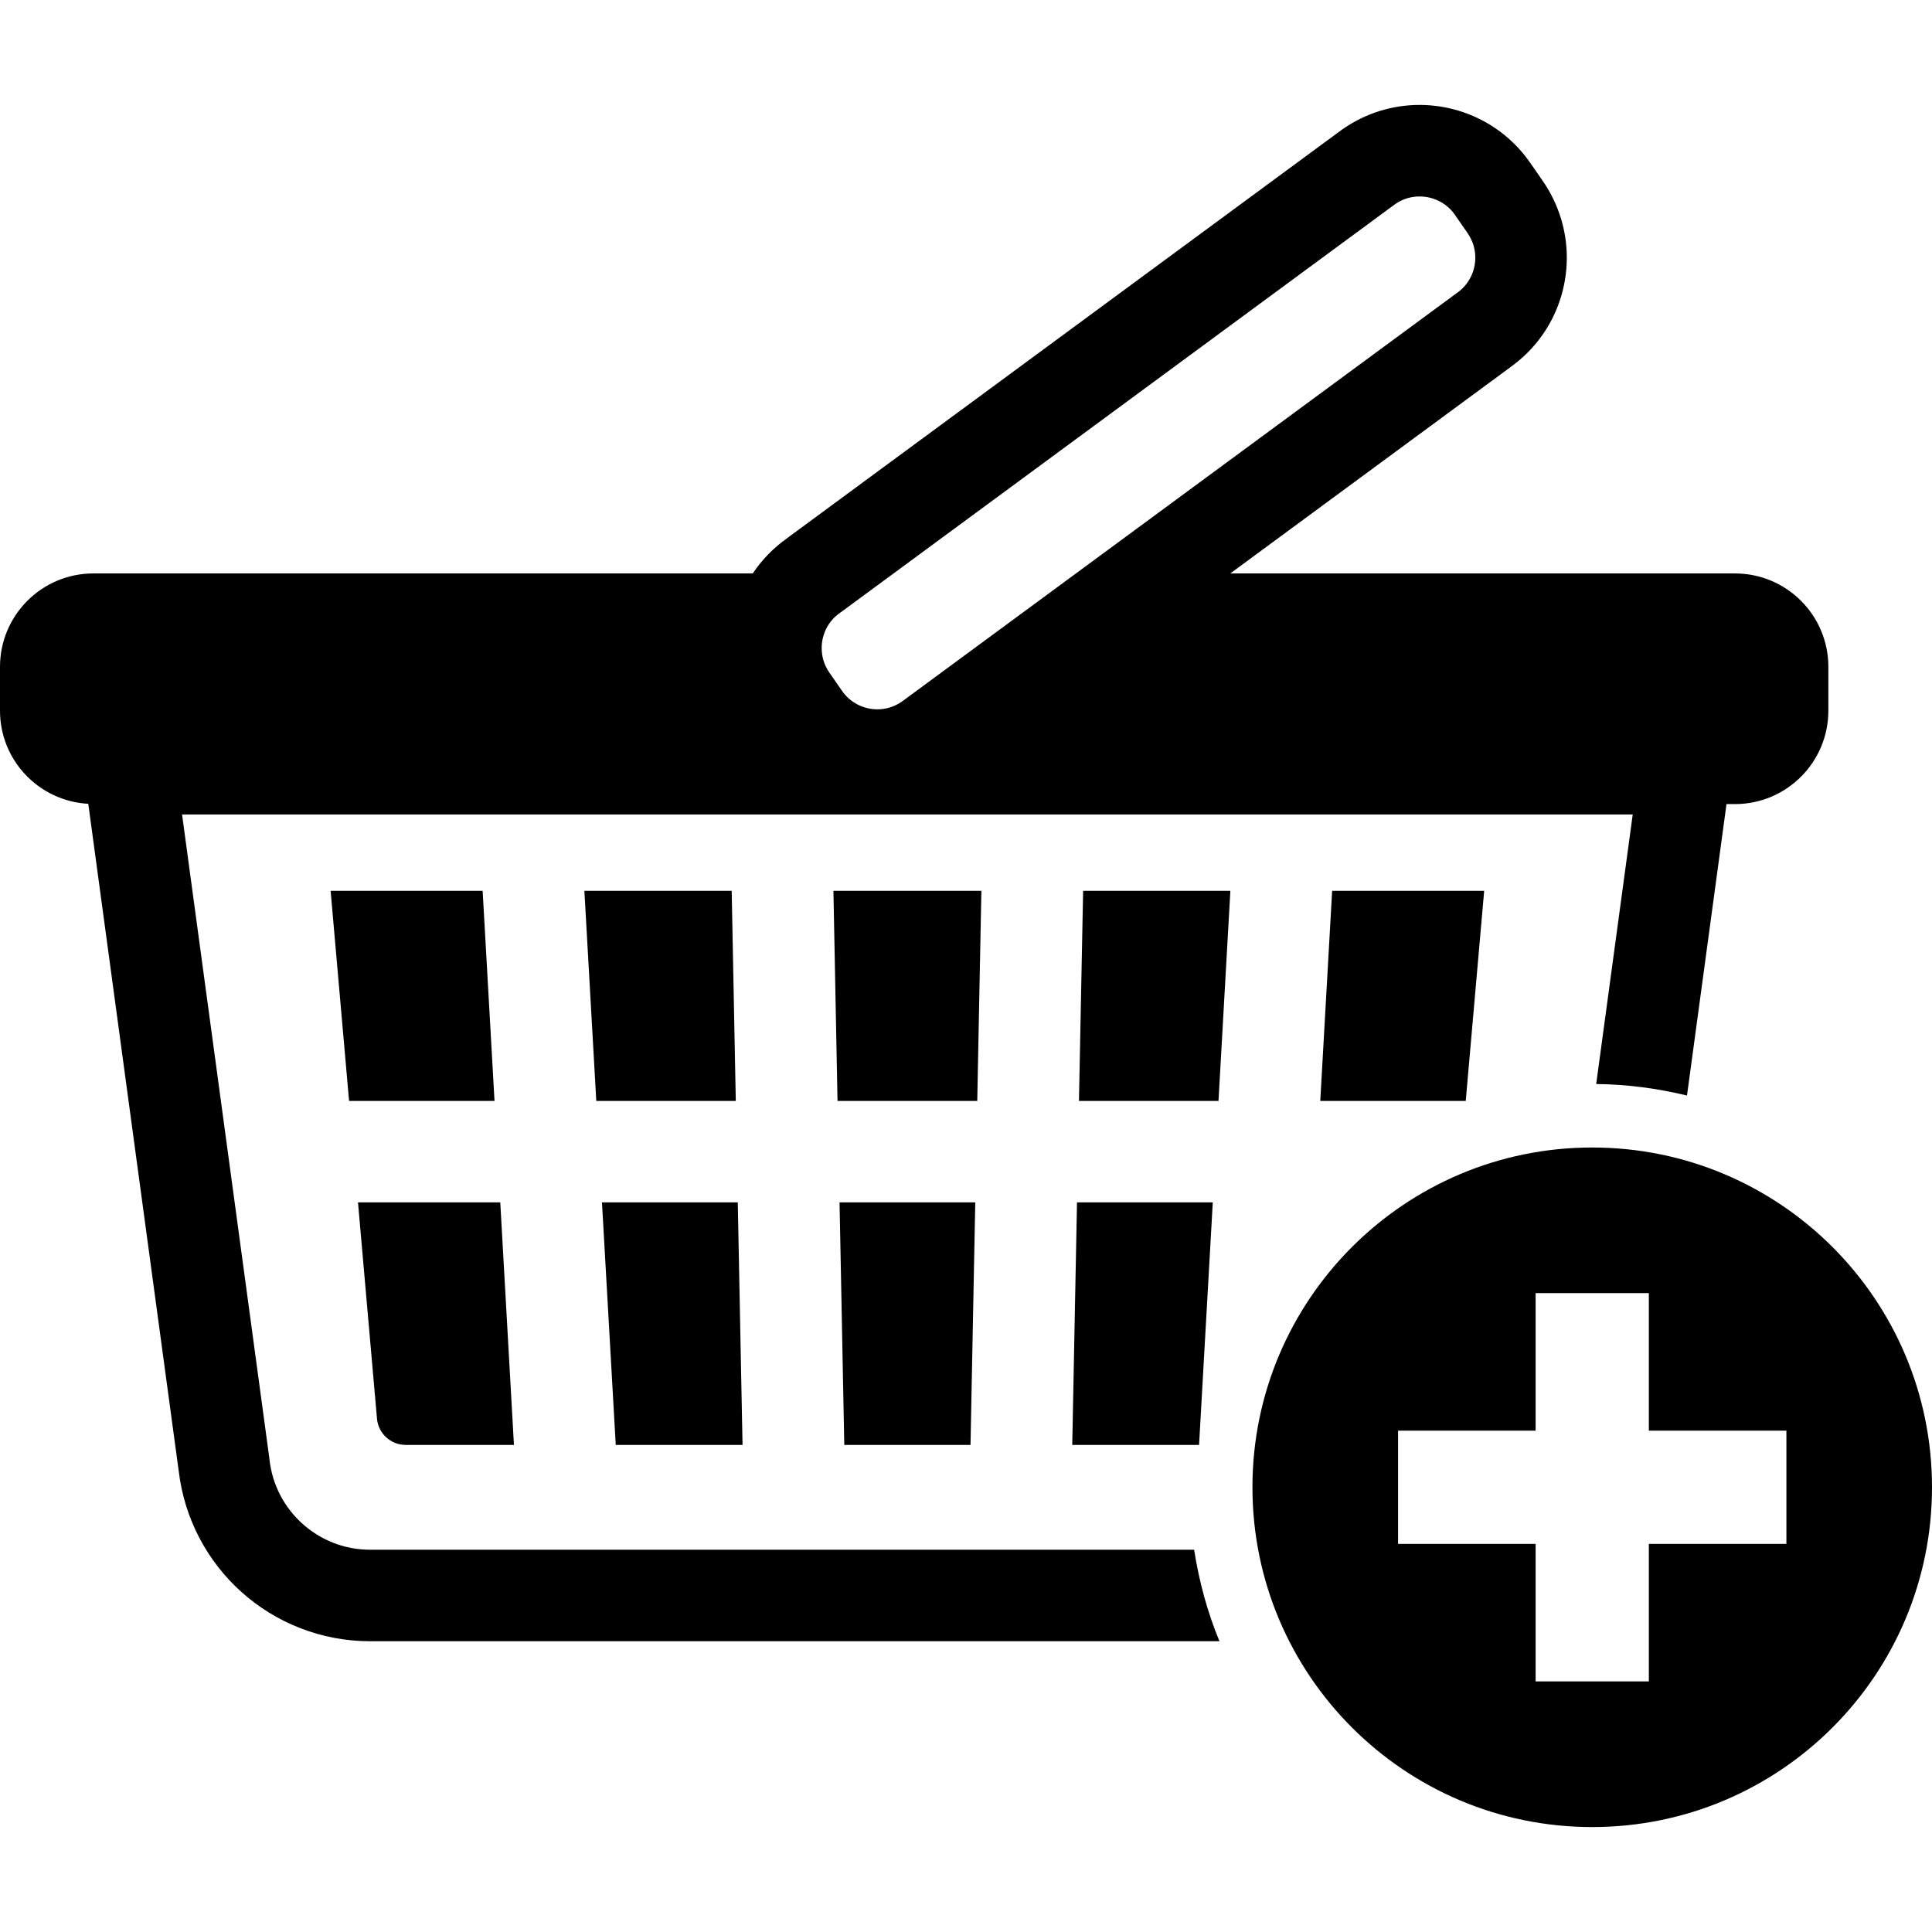
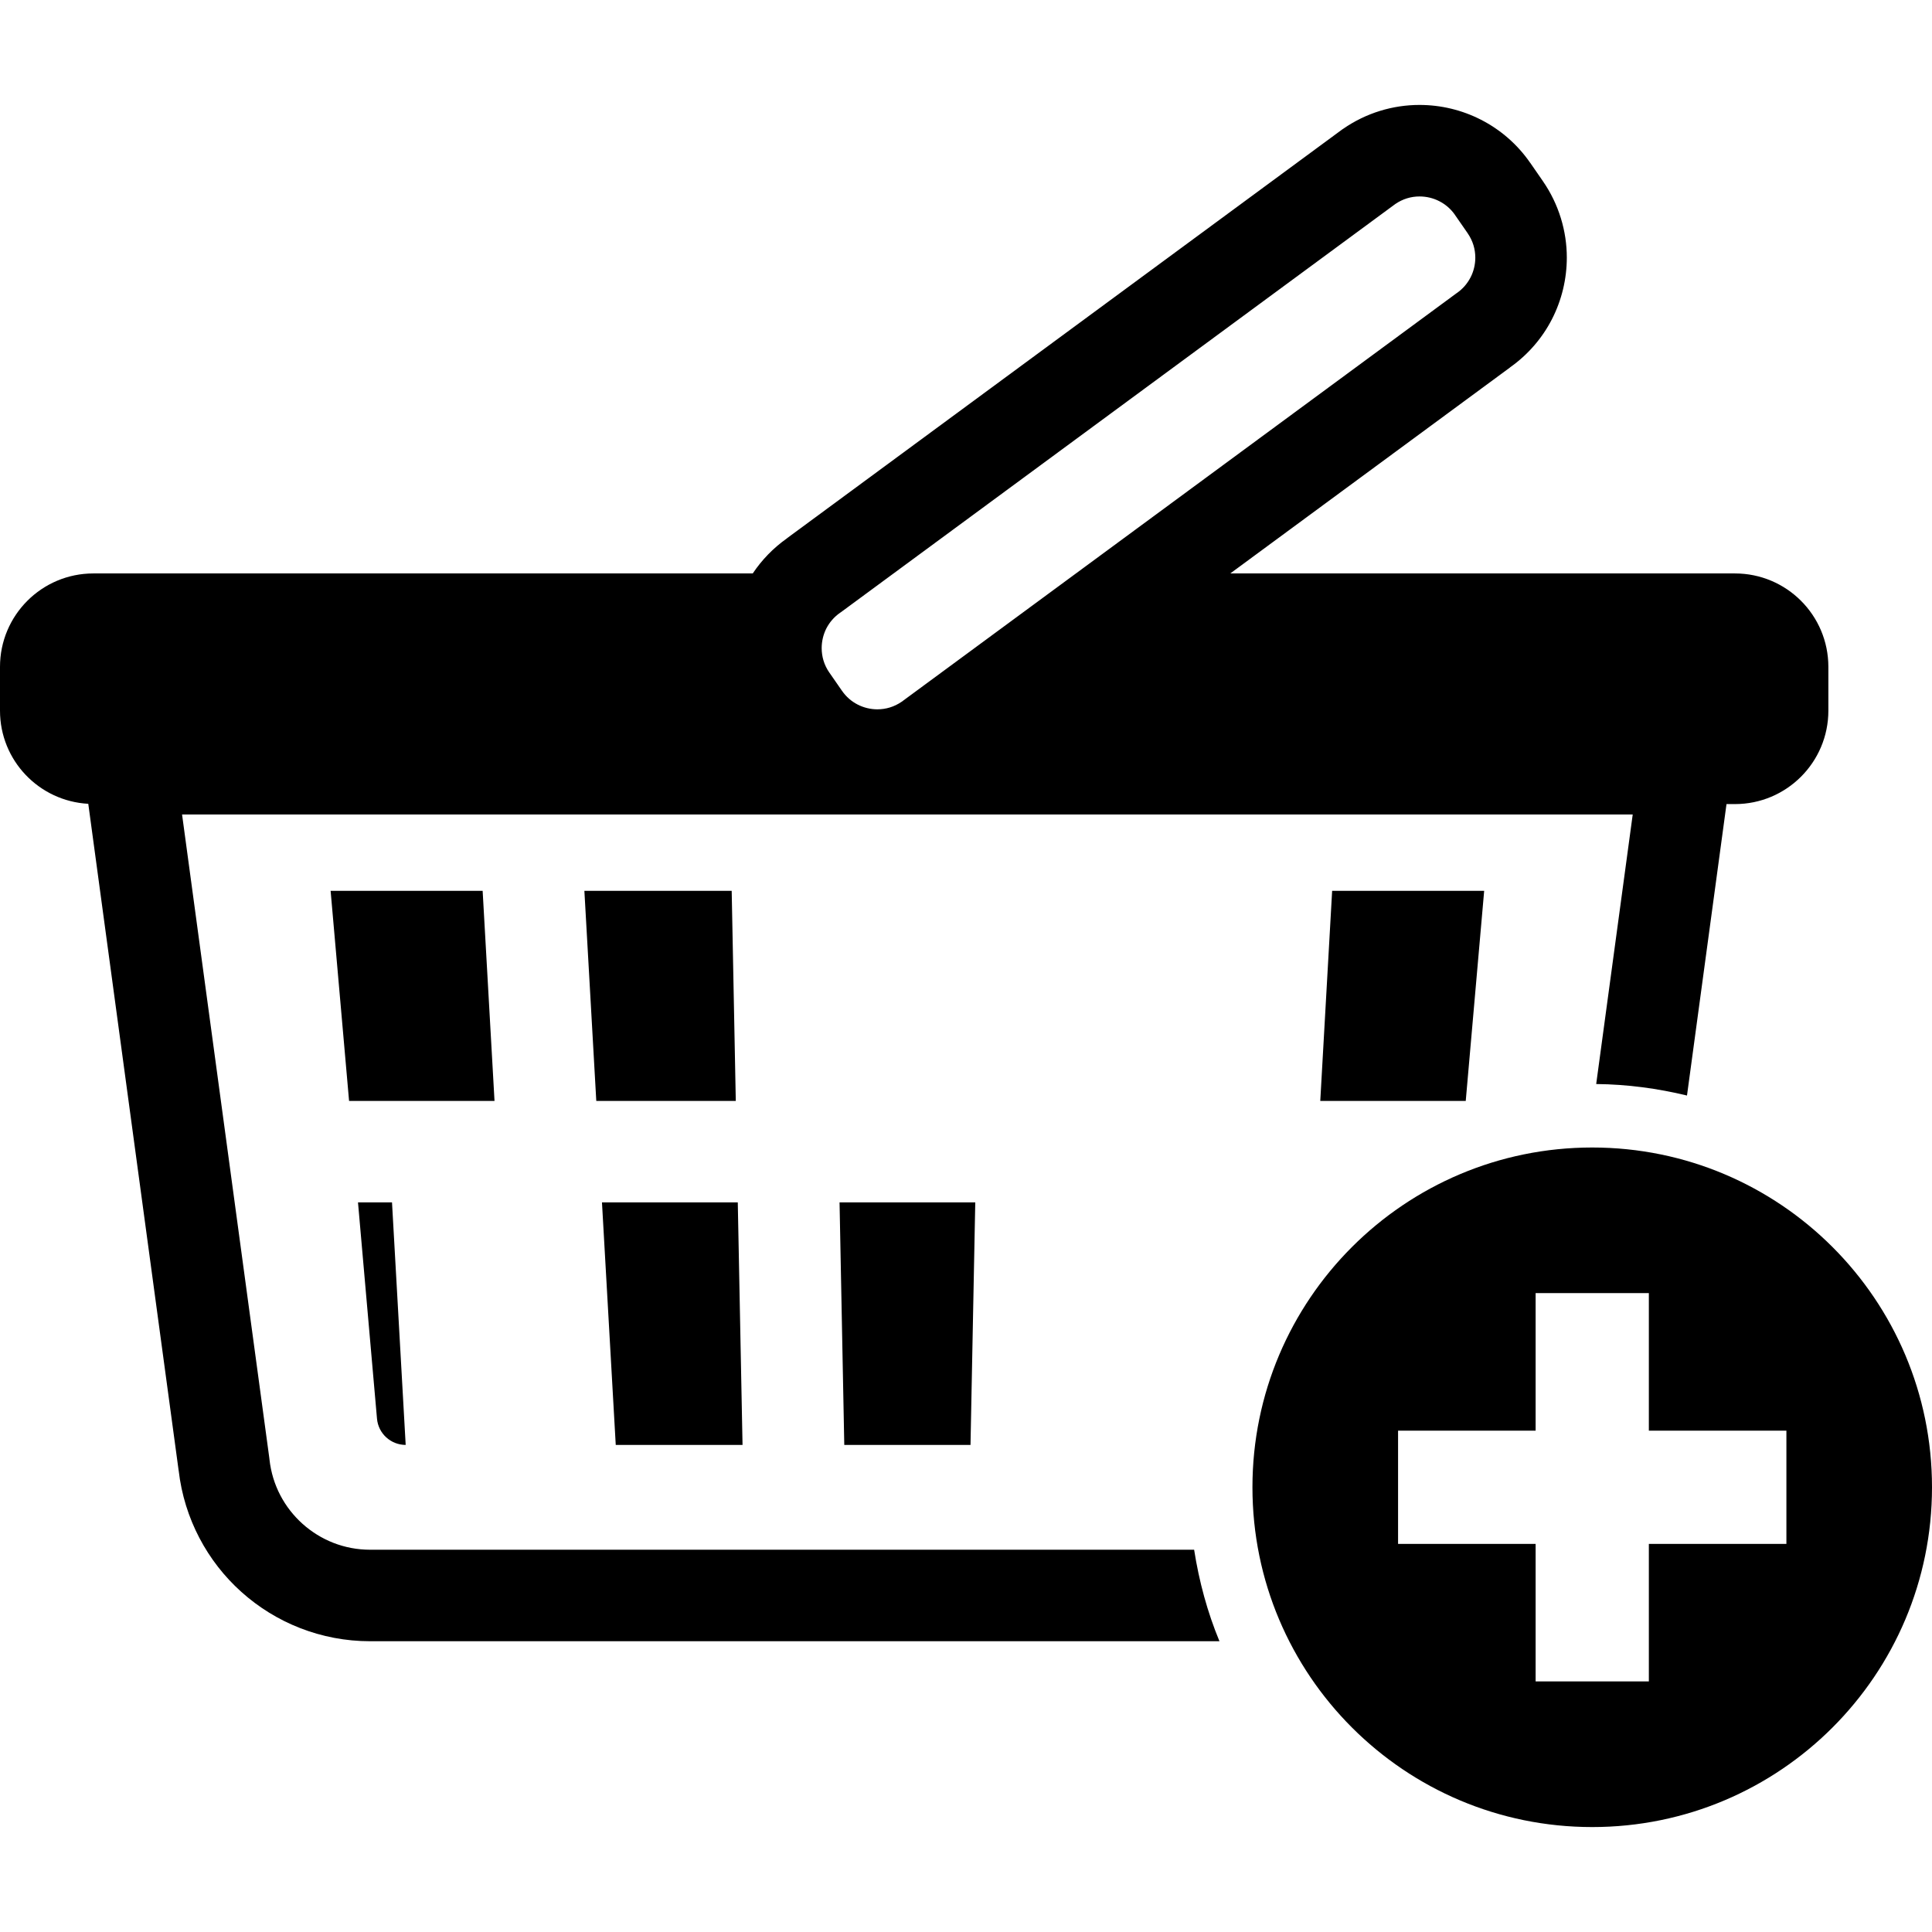
<svg xmlns="http://www.w3.org/2000/svg" height="800px" width="800px" version="1.1" id="_x32_" viewBox="0 0 512 512" xml:space="preserve">
  <style type="text/css">
	.st0{fill:#000000;}
</style>
  <g>
    <path class="st0" d="M421.955,304.1c-49.73,0-90.045,40.315-90.045,90.045c0,49.73,40.315,90.045,90.045,90.045   c49.739,0,90.045-40.315,90.045-90.045C512,344.414,471.694,304.1,421.955,304.1z M473.415,409.154h-36.452v36.443h-30.009v-36.443   h-36.452v-30.018h36.452v-36.451h30.009v36.451h36.452V409.154z" />
    <polygon class="st0" points="257.195,382.917 258.455,318.647 222.49,318.647 223.742,382.917  " />
    <polygon class="st0" points="388.436,291.76 393.321,236.082 353.031,236.082 349.884,291.76  " />
-     <polygon class="st0" points="285.936,291.76 322.914,291.76 326.061,236.082 287.04,236.082  " />
-     <polygon class="st0" points="321.398,318.647 285.417,318.647 284.157,382.917 317.765,382.917  " />
-     <polygon class="st0" points="260.078,236.082 220.866,236.082 221.954,291.76 258.982,291.76  " />
    <polygon class="st0" points="196.78,382.917 195.519,318.647 159.529,318.647 163.179,382.917  " />
    <polygon class="st0" points="154.867,236.082 158.022,291.76 194.992,291.76 193.905,236.082  " />
-     <path class="st0" d="M107.51,382.917H136.2l-3.624-64.27H94.873l5.033,57.301C100.244,379.894,103.555,382.917,107.51,382.917z" />
+     <path class="st0" d="M107.51,382.917l-3.624-64.27H94.873l5.033,57.301C100.244,379.894,103.555,382.917,107.51,382.917z" />
    <polygon class="st0" points="87.616,236.082 92.508,291.76 131.052,291.76 127.906,236.082  " />
    <path class="st0" d="M98.093,410.694c-6.87,0-13.122-2.57-17.916-6.862c-4.786-4.3-8.015-10.231-8.764-17.069l-0.017-0.123   l-0.016-0.19L48.248,215.842h384.44l-9.68,71.437c8.287,0.082,16.319,1.177,24.062,3.048l10.47-77.236h2.241   c13.666,0,24.754-11.088,24.754-24.754v-11.616c0-13.674-11.088-24.753-24.754-24.753h-50.076h-39.977h-43.692l74.113-54.566   l-0.008-0.016c4.835-3.41,8.616-7.859,11.153-12.818c2.587-5.058,3.922-10.643,3.929-16.294c0-6.985-2.084-14.119-6.351-20.281   l0.009,0.008l-3.345-4.836l-0.016-0.008c-3.427-4.967-7.975-8.838-13.04-11.425c-5.059-2.587-10.635-3.922-16.286-3.922   c-6.994-0.008-14.128,2.076-20.273,6.351l-0.14,0.083l-147.214,108.39l0.017,0.008c-3.666,2.586-6.722,5.766-9.094,9.325h-84.683   H74.823H24.754C11.08,151.968,0,163.047,0,176.721v11.616c0,13.204,10.355,23.971,23.395,24.68l23.946,176.688h0.008   c1.474,12.8,7.636,24.128,16.632,32.184c9.061,8.138,21.097,13.056,34.112,13.056H323.17c-3.18-7.668-5.396-15.816-6.714-24.251   H98.093z M219.005,166.516c0.84-1.607,2.027-3.016,3.658-4.152l0.166-0.107L369.762,54.072c2.01-1.376,4.201-2.01,6.434-2.01   c1.82,0,3.633,0.428,5.239,1.26c1.614,0.824,3.032,2.019,4.168,3.649l-0.016-0.008l3.352,4.835v0.008   c1.392,2.018,2.027,4.209,2.034,6.466c0,1.812-0.428,3.625-1.26,5.239c-0.84,1.615-2.026,3.032-3.658,4.16l-0.132,0.091   l-146.959,108.2c-2.01,1.376-4.201,2.01-6.442,2.018c-1.813,0-3.624-0.437-5.239-1.268c-1.614-0.824-3.015-2.026-4.152-3.649   l-3.353-4.836v0.008c-1.392-2.018-2.018-4.218-2.026-6.475C217.753,169.95,218.182,168.13,219.005,166.516z" />
  </g>
</svg>